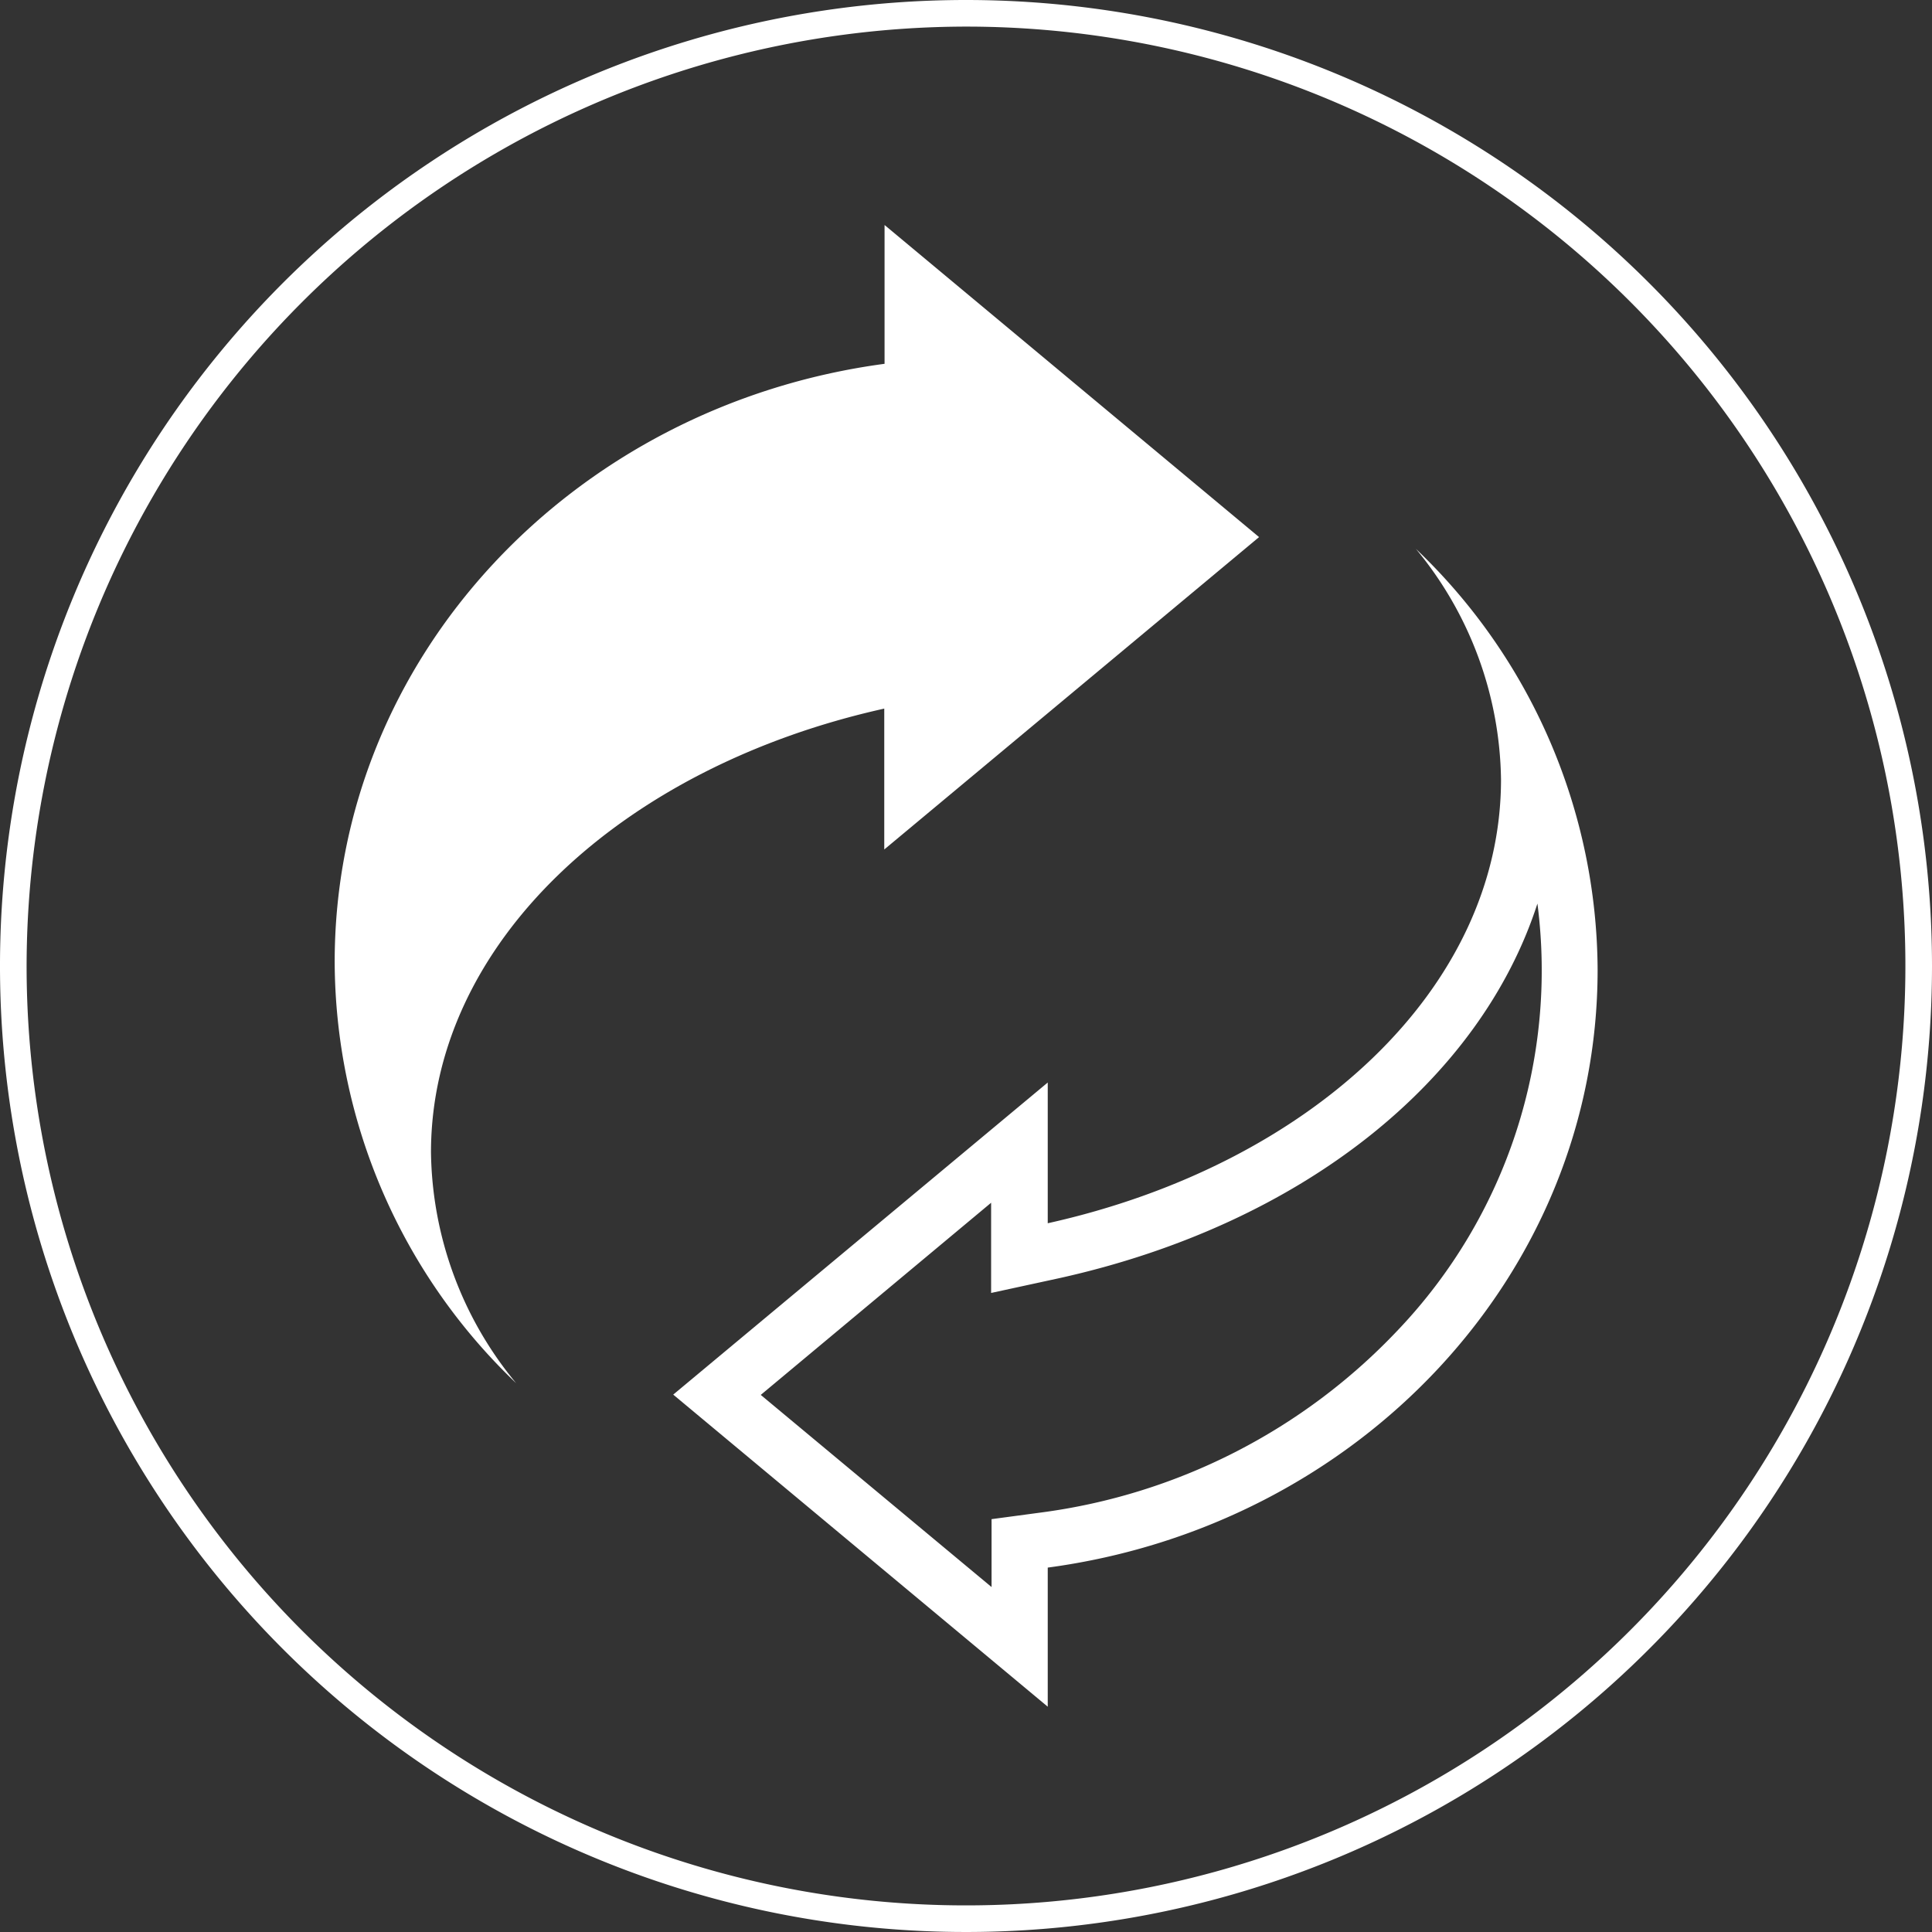
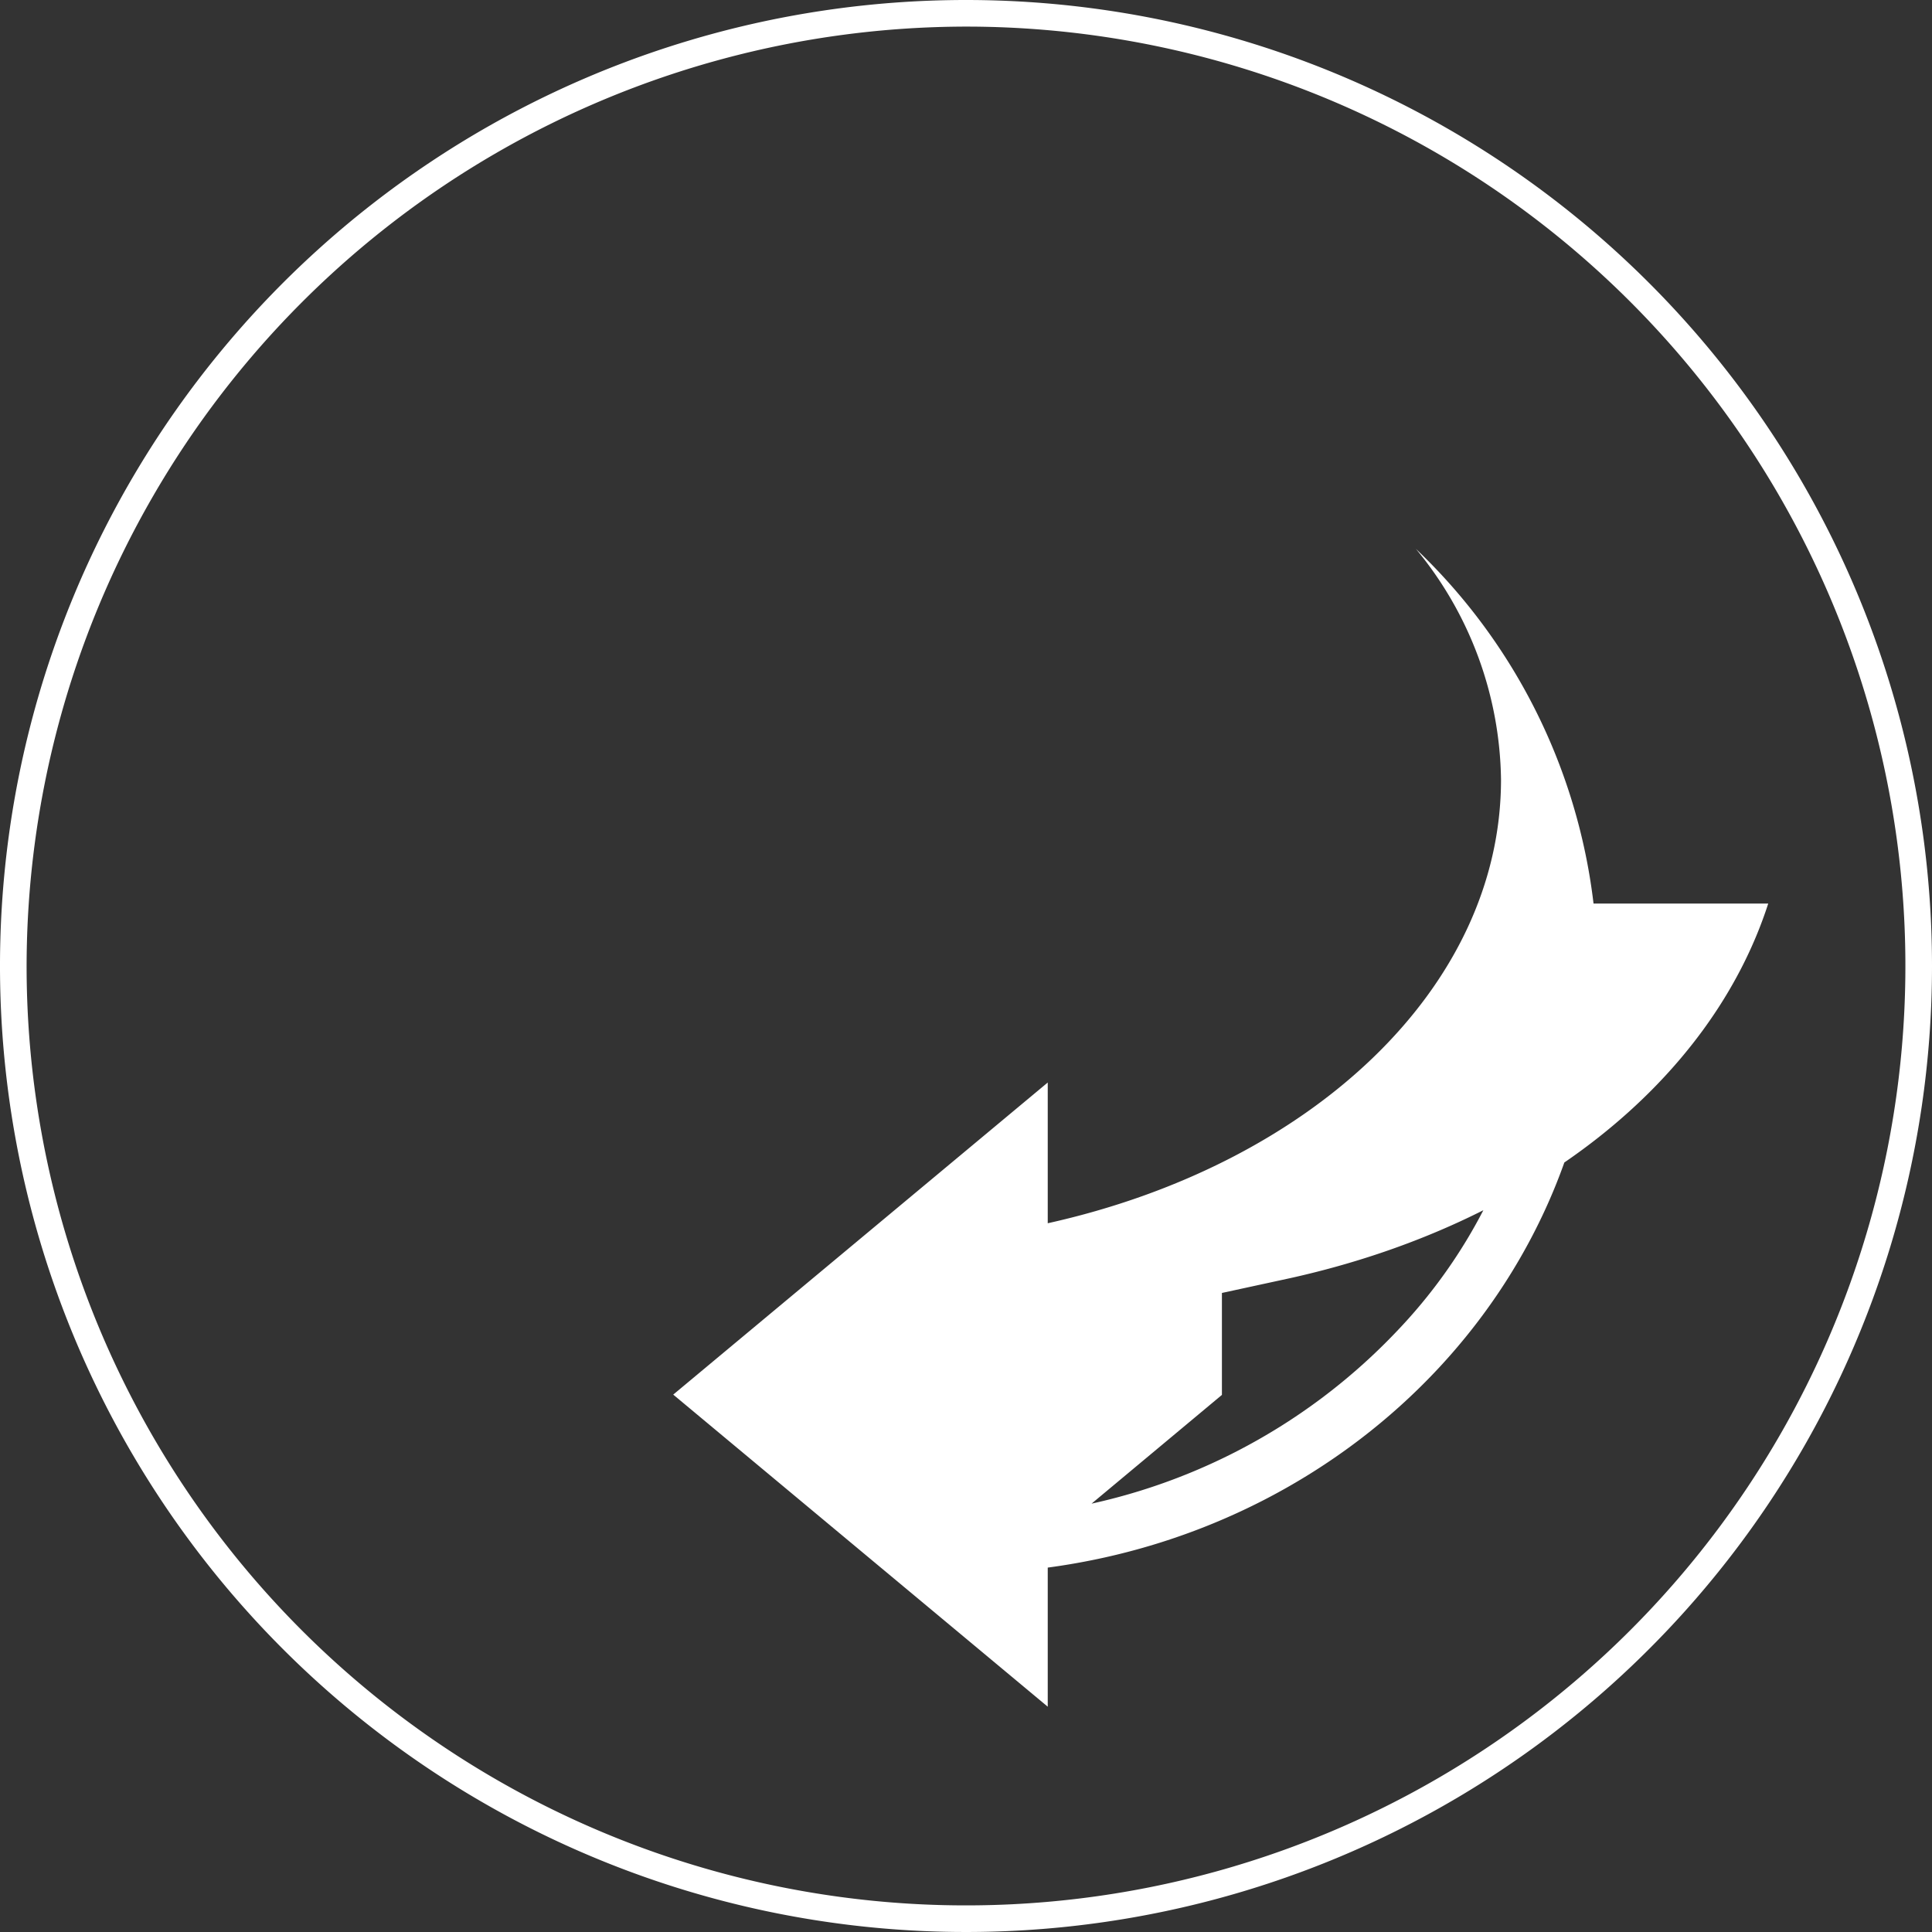
<svg xmlns="http://www.w3.org/2000/svg" viewBox="0 0 130 130">
  <rect x="0" y="0" width="130" height="130" fill="#333333" stroke="none" />
  <defs>
    <style>.cls-1{fill:#fff;}</style>
  </defs>
  <title>Asset 1</title>
  <g id="Layer_2" data-name="Layer 2">
    <g id="Layer_1-2" data-name="Layer 1">
      <path class="cls-1" d="M65,1.79A63.21,63.21,0,1,1,1.79,65,63.29,63.29,0,0,1,65,1.79M65,0a65,65,0,1,0,65,65A65,65,0,0,0,65,0Z" />
-       <path class="cls-1" d="M103.45,60.8a35.09,35.09,0,0,1-9.37,28.68A40.24,40.24,0,0,1,70,101.78l-3.28.44v4.57L51.19,93.86l15.5-12.93V87l4.61-1c16.34-3.63,28.3-13.28,32.15-25.2M95.27,36.93A24.82,24.82,0,0,1,101,52.45c0,14.07-12.85,25.94-30.5,29.86V72.84l-25.2,21,25.2,21v-9.36c20.93-2.8,37-19.72,37-40.23A39.34,39.34,0,0,0,95.27,36.93Z" />
-       <path class="cls-1" d="M84.72,36.14l-25.2-21v9.34c-20.94,2.8-37,19.74-37,40.25A39.34,39.34,0,0,0,34.73,93.07,24.82,24.82,0,0,1,29,77.55c0-14.07,12.85-25.95,30.5-29.87v9.48Z" />
+       <path class="cls-1" d="M103.45,60.8a35.09,35.09,0,0,1-9.37,28.68A40.24,40.24,0,0,1,70,101.78l-3.28.44v4.57l15.5-12.93V87l4.61-1c16.34-3.63,28.3-13.28,32.15-25.2M95.27,36.93A24.82,24.82,0,0,1,101,52.45c0,14.07-12.85,25.94-30.5,29.86V72.84l-25.2,21,25.2,21v-9.36c20.93-2.8,37-19.72,37-40.23A39.34,39.34,0,0,0,95.27,36.93Z" />
    </g>
  </g>
</svg>